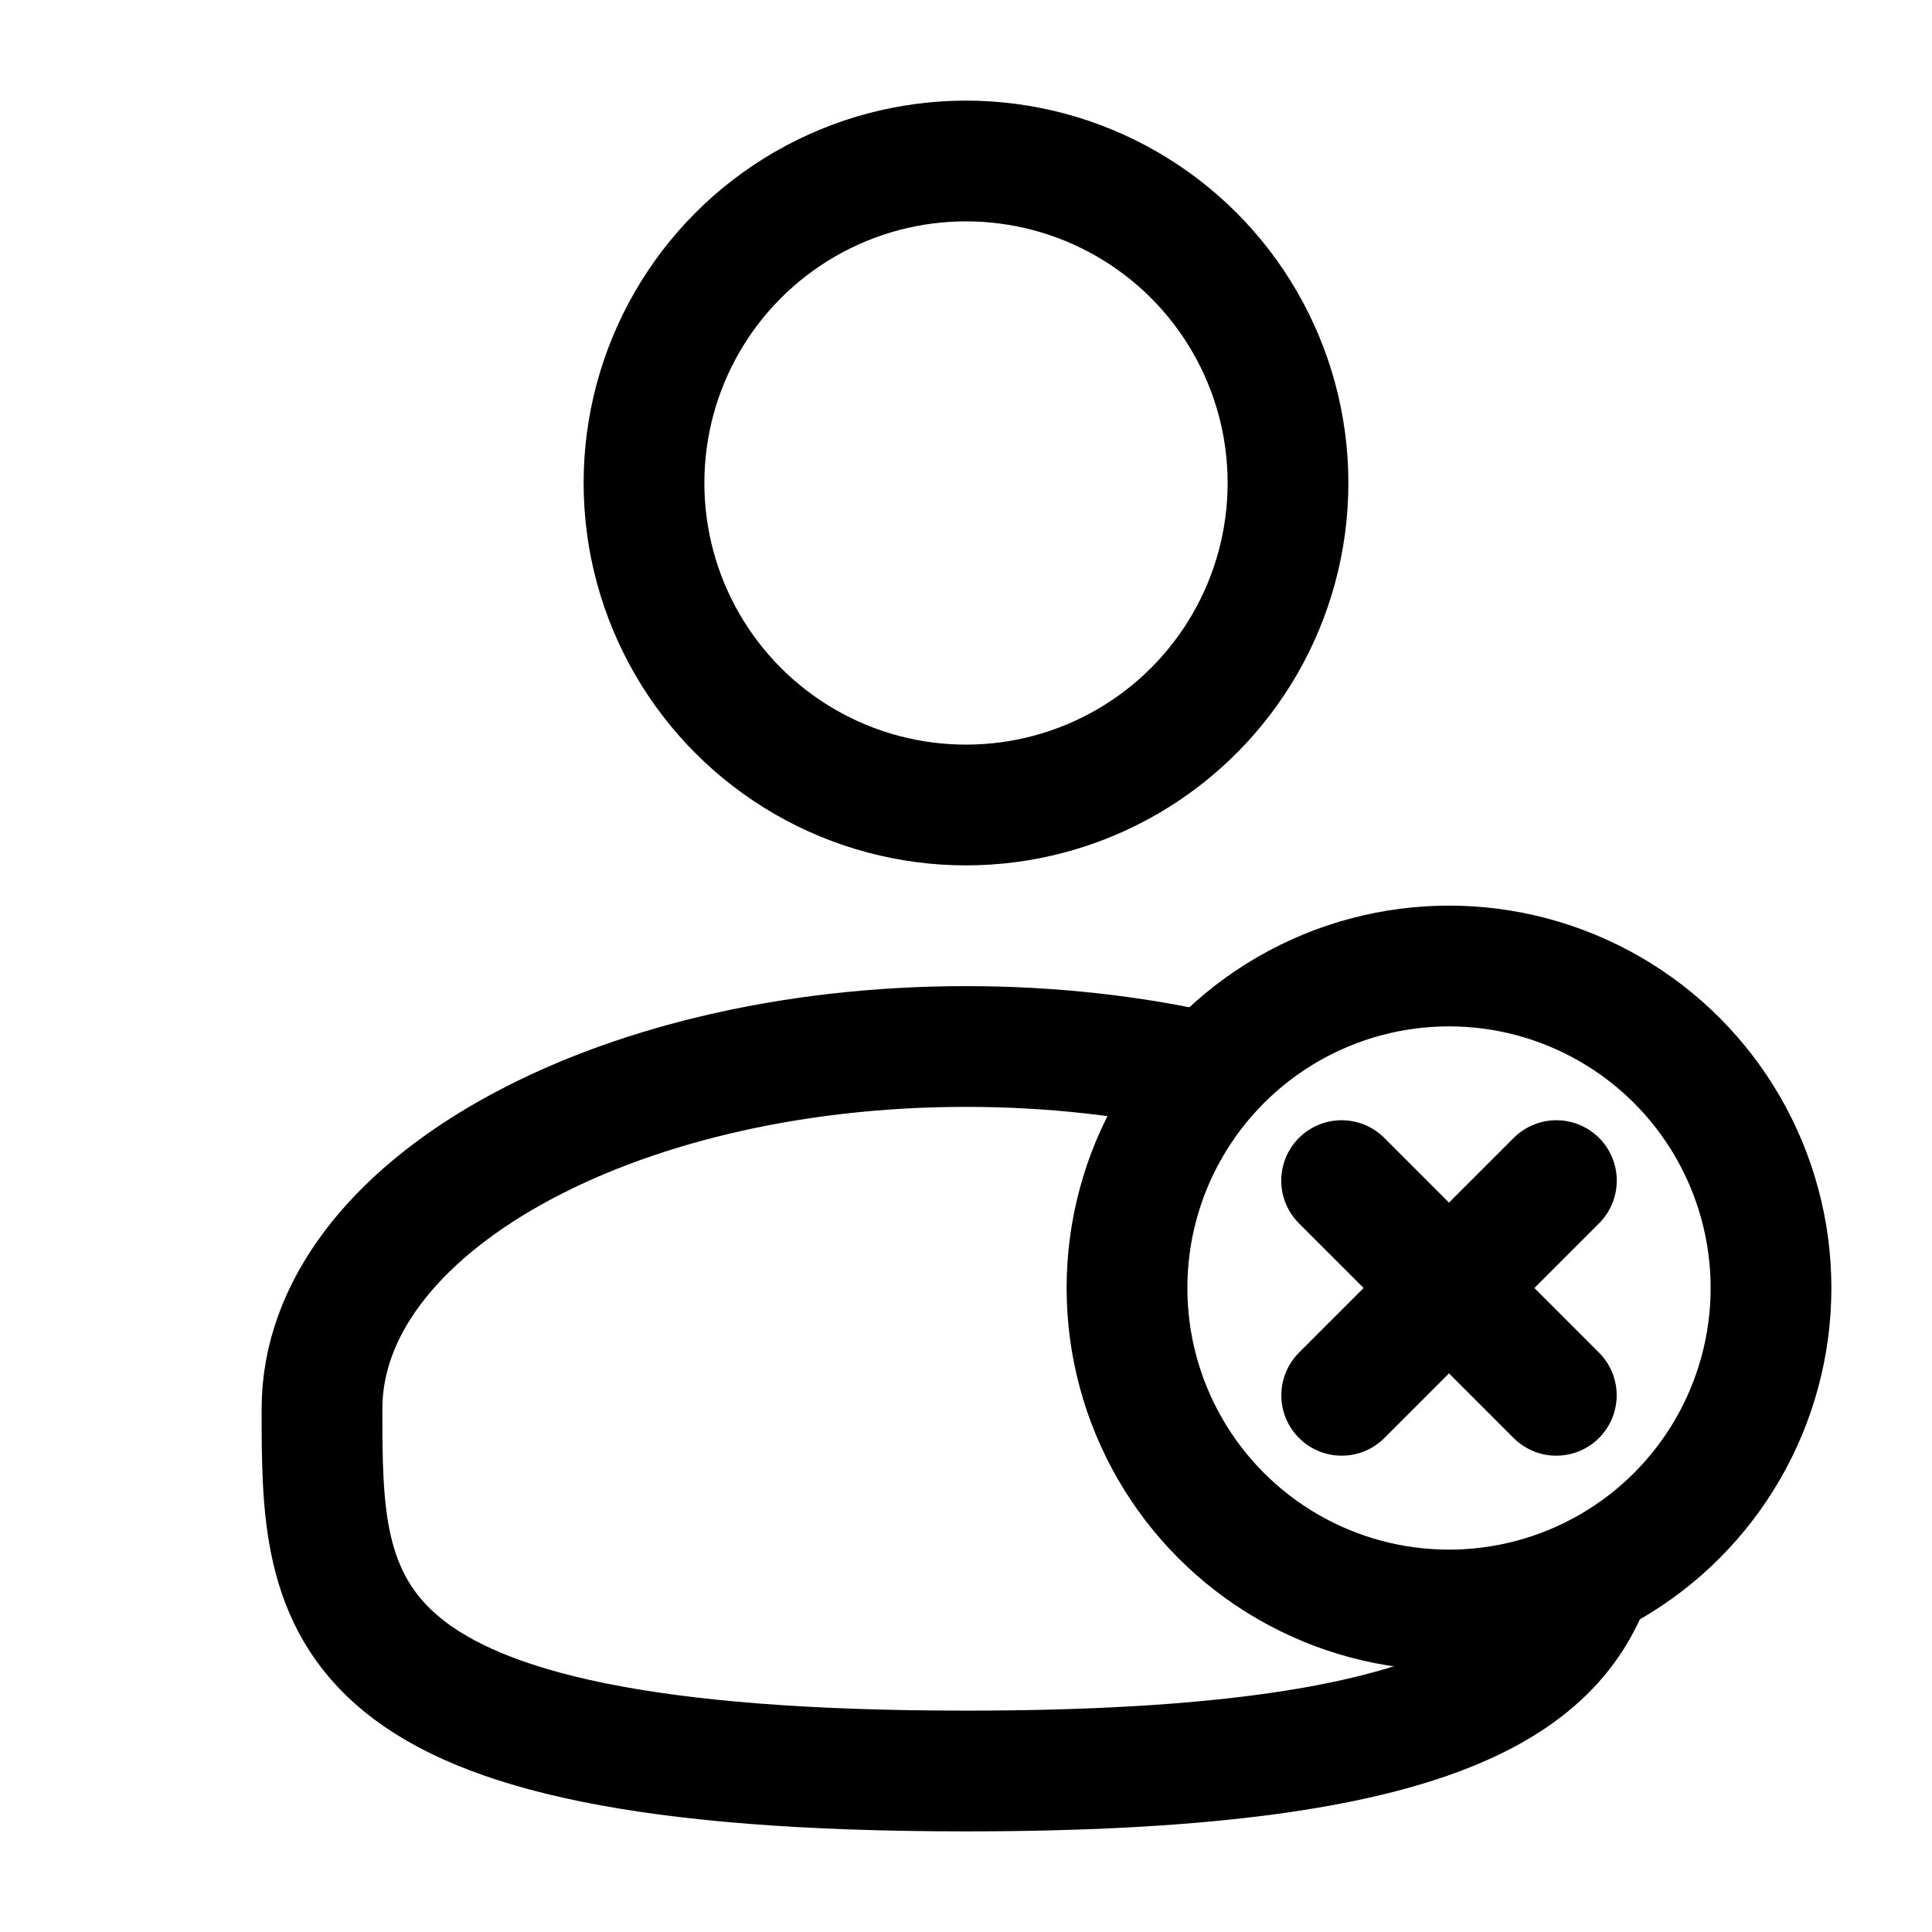
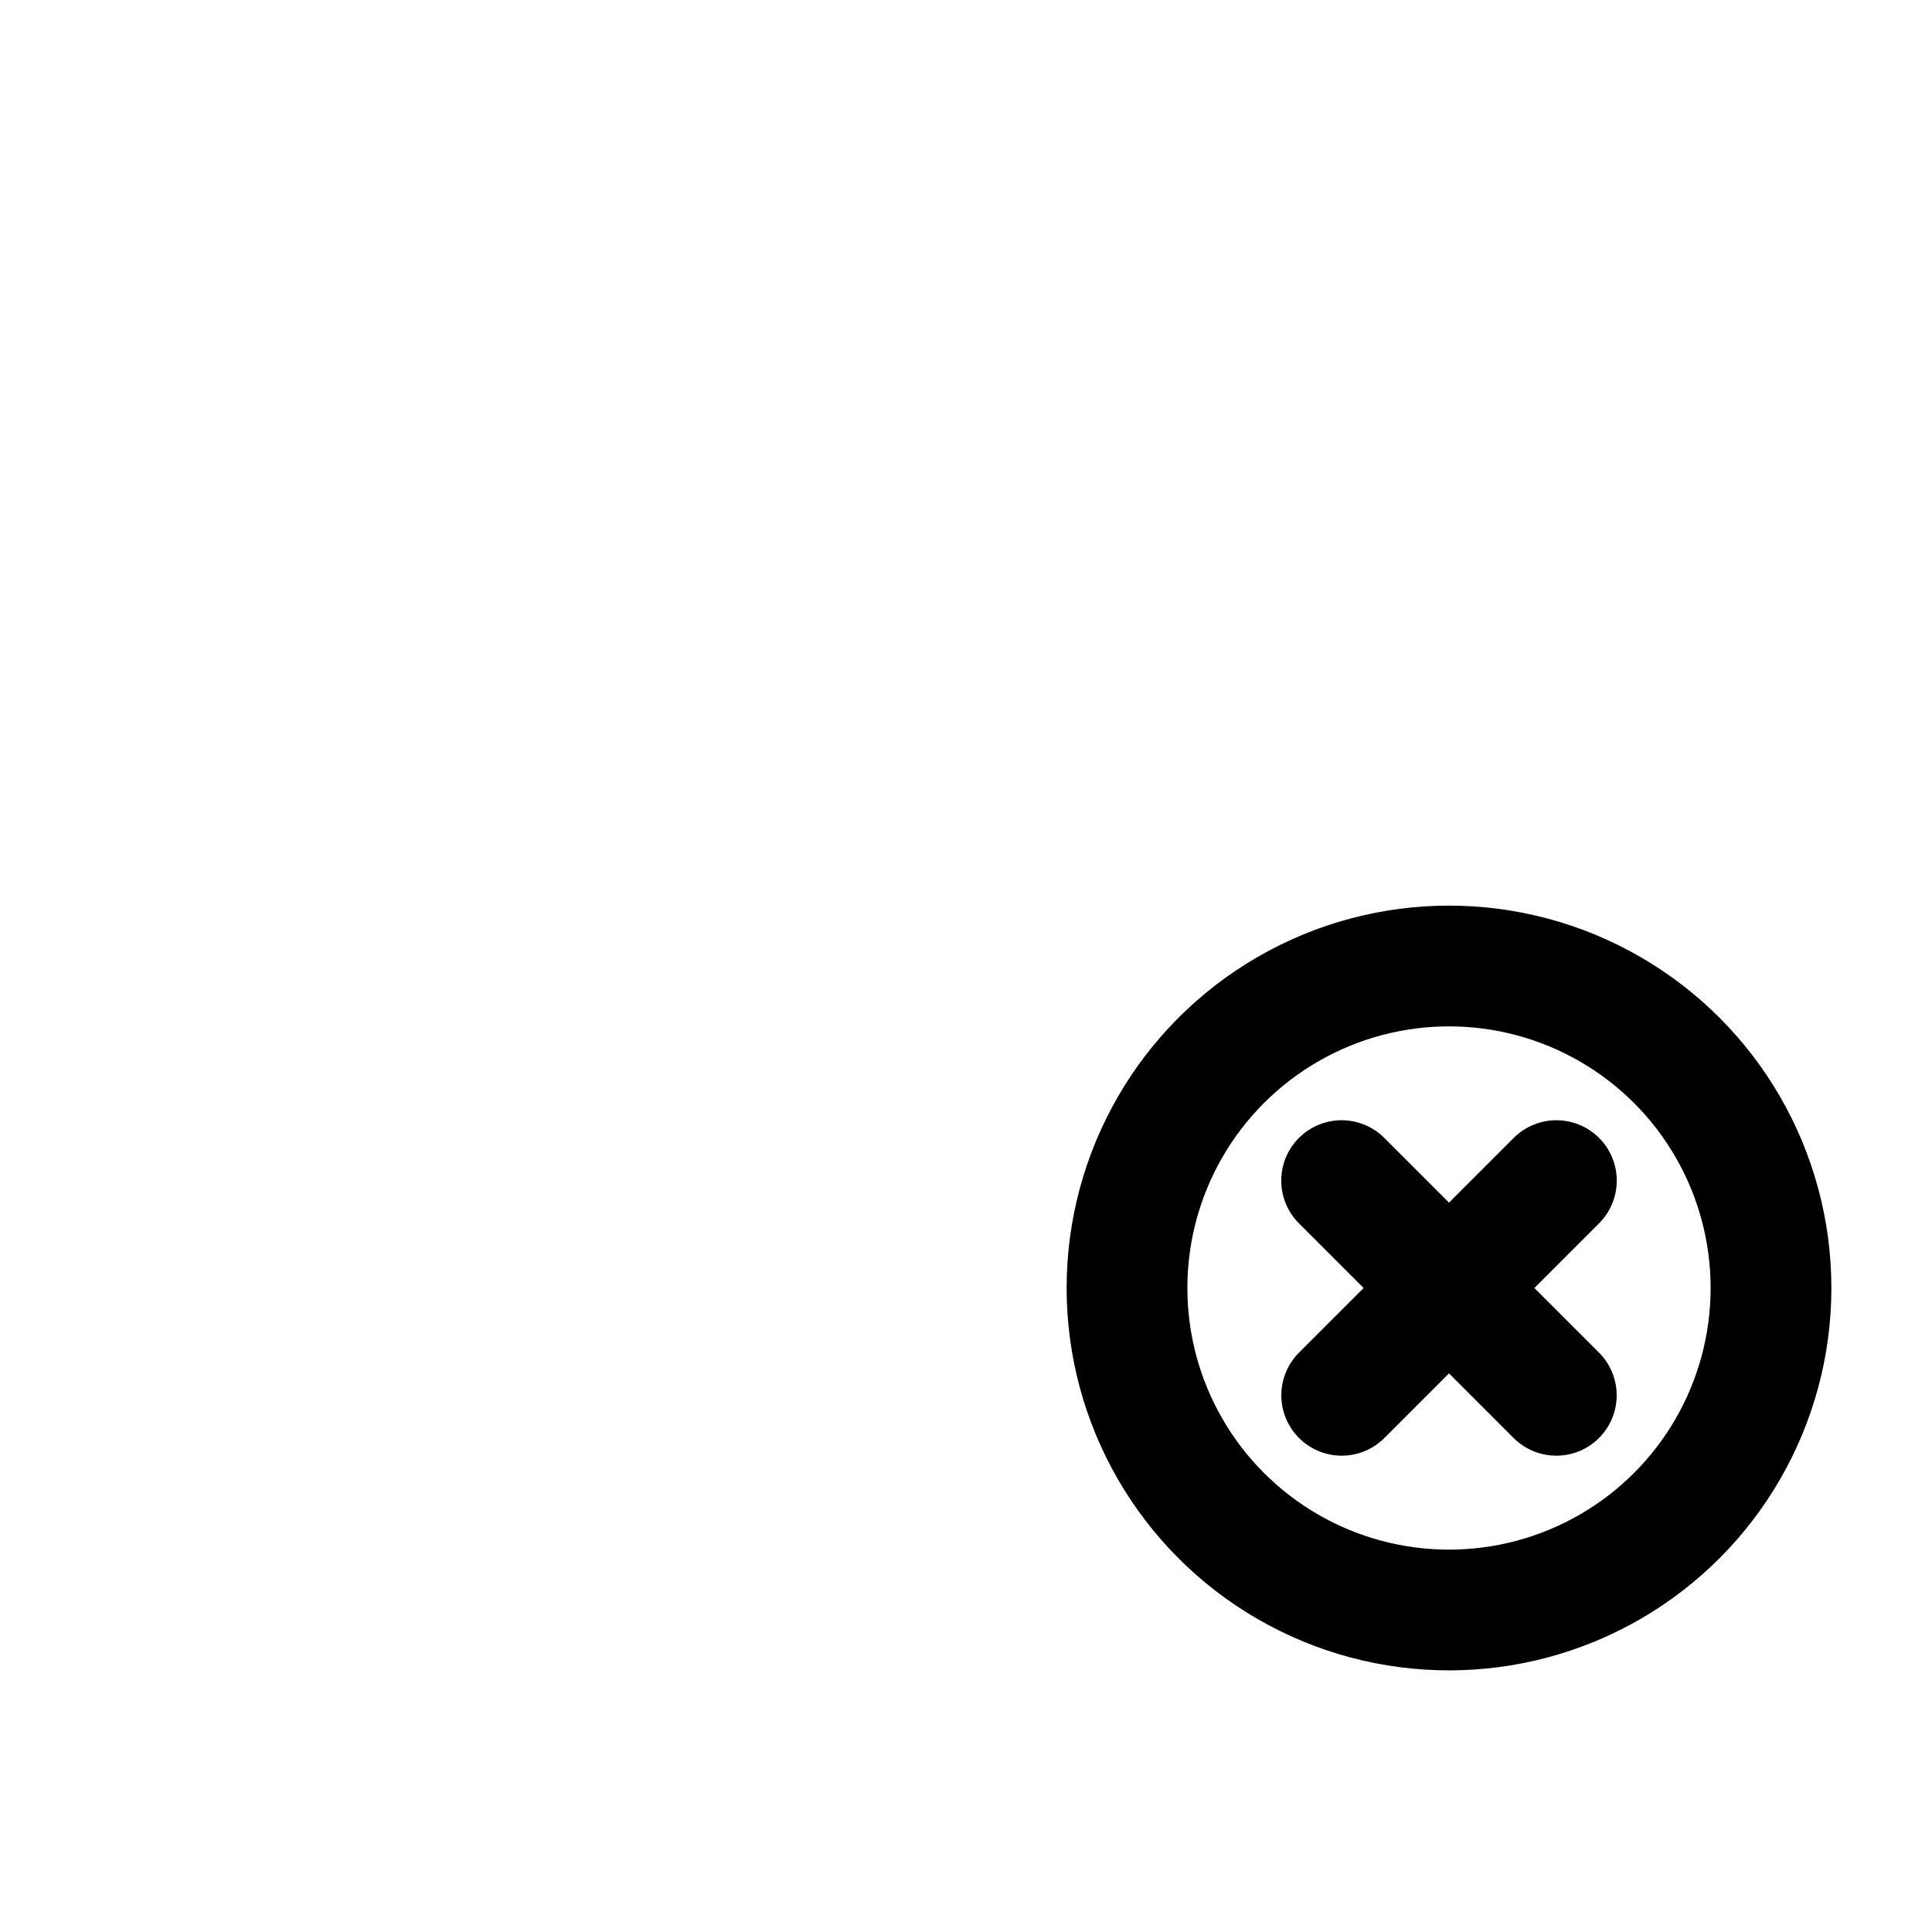
<svg xmlns="http://www.w3.org/2000/svg" width="24" height="24" viewBox="0 0 24 24" fill="none">
-   <circle cx="12" cy="6" r="4" stroke="black" stroke-width="1.5" />
-   <path d="M15 13.327C14.074 13.116 13.061 13 12 13C7.582 13 4 15.015 4 17.5C4 19.985 4 22 12 22C17.687 22 19.331 20.982 19.807 19.5" stroke="black" stroke-width="1.5" />
  <circle cx="18" cy="16" r="4" stroke="black" stroke-width="1.5" />
  <path d="M16.666 14.666L19.333 17.333M19.334 14.666L16.667 17.333" stroke="black" stroke-width="1.5" stroke-linecap="round" stroke-linejoin="round" />
</svg>